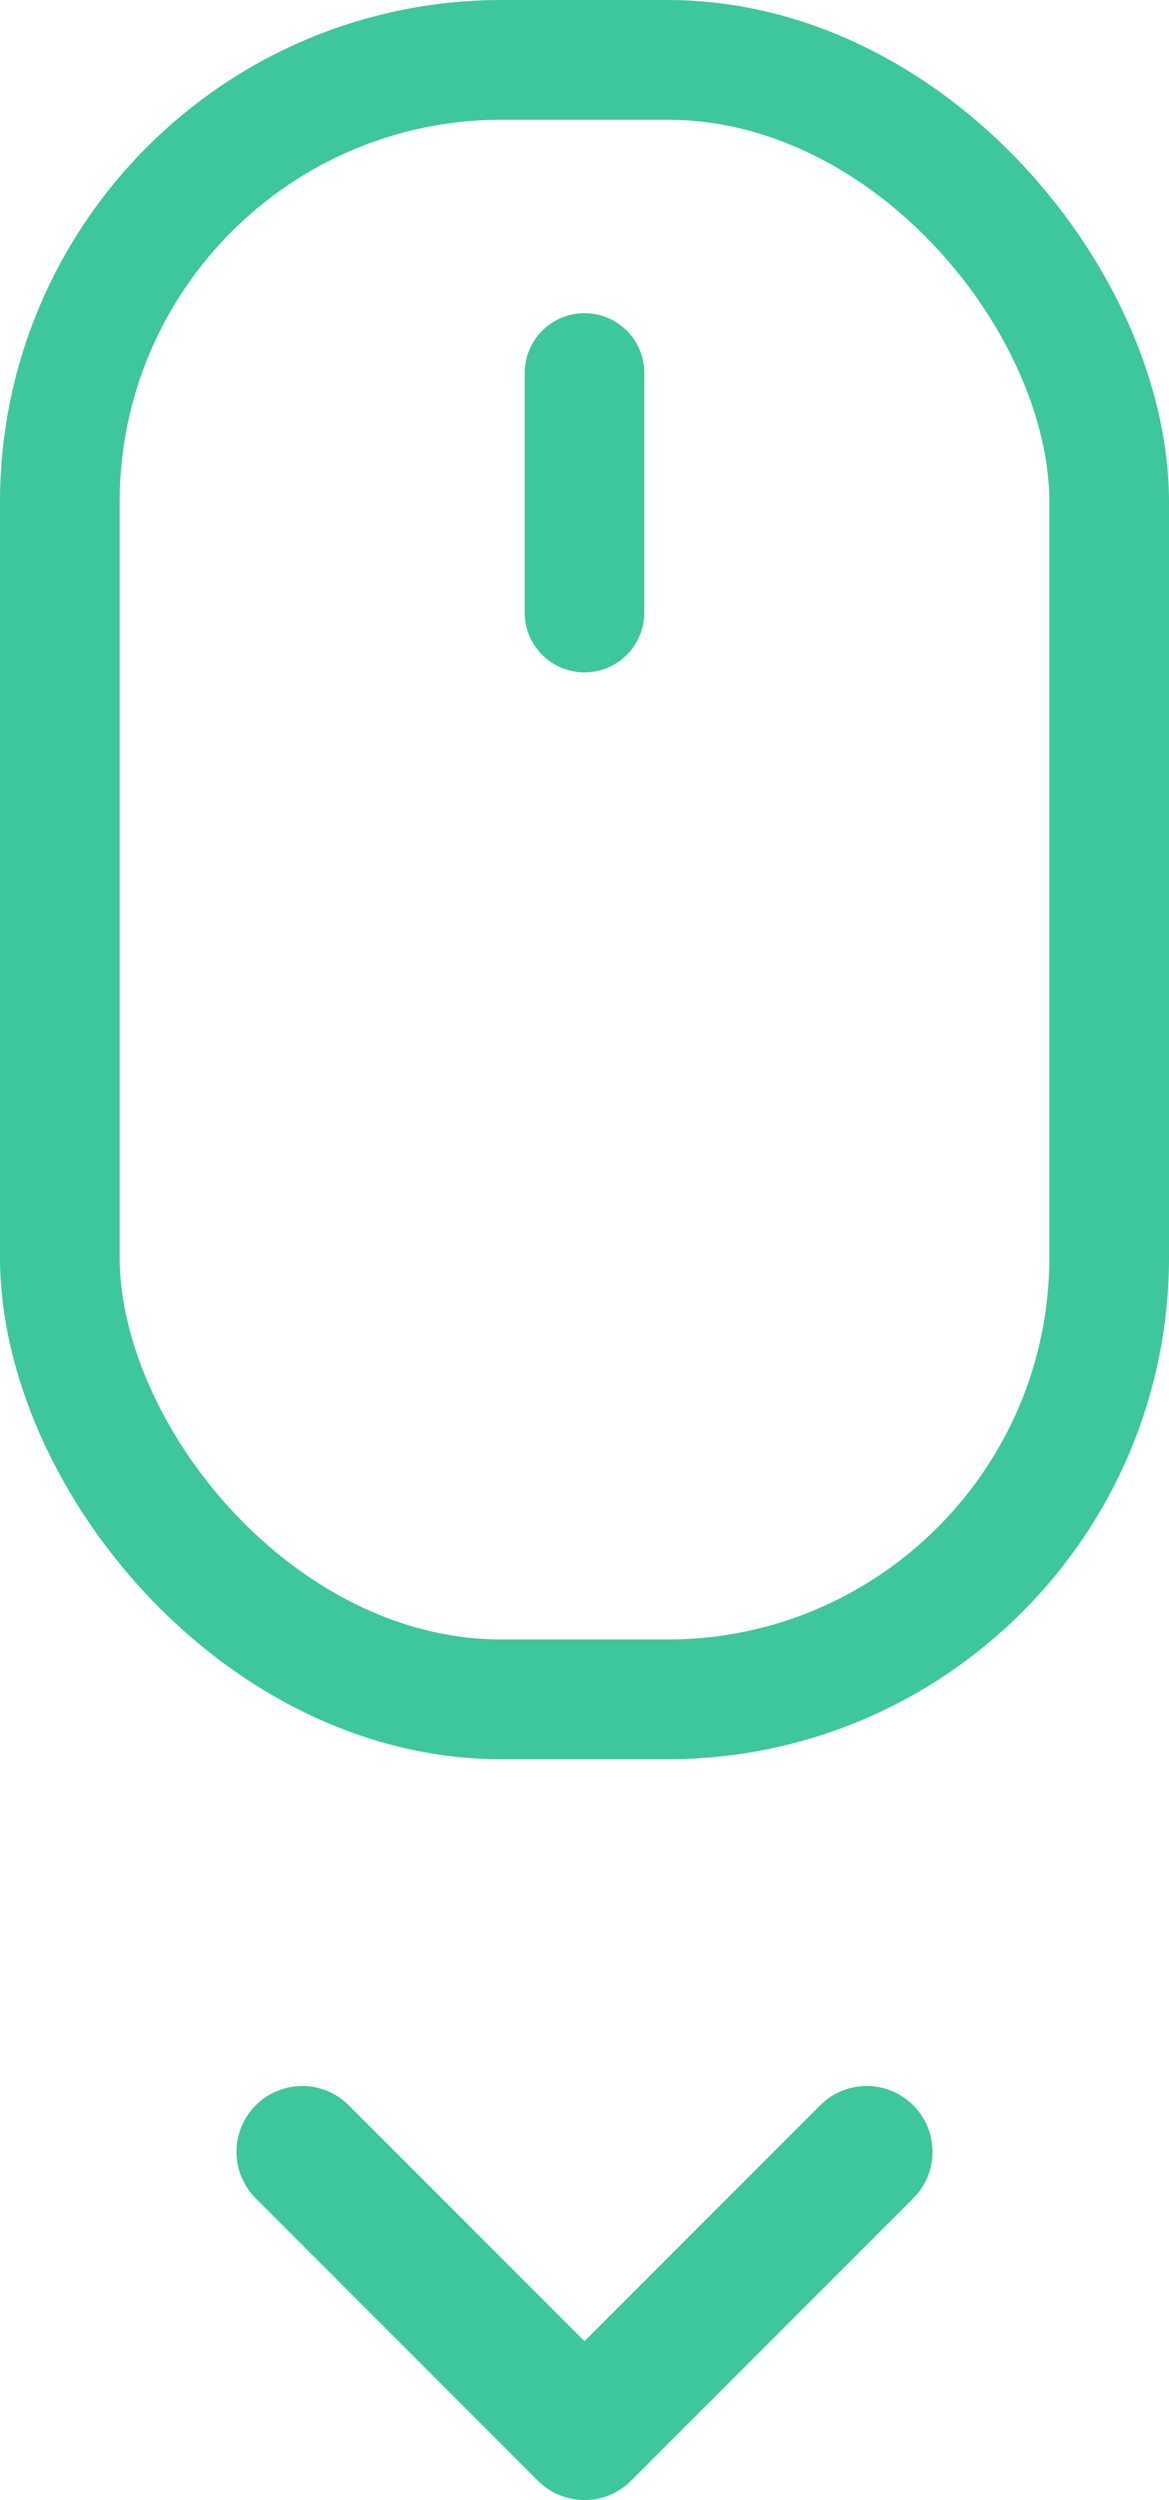
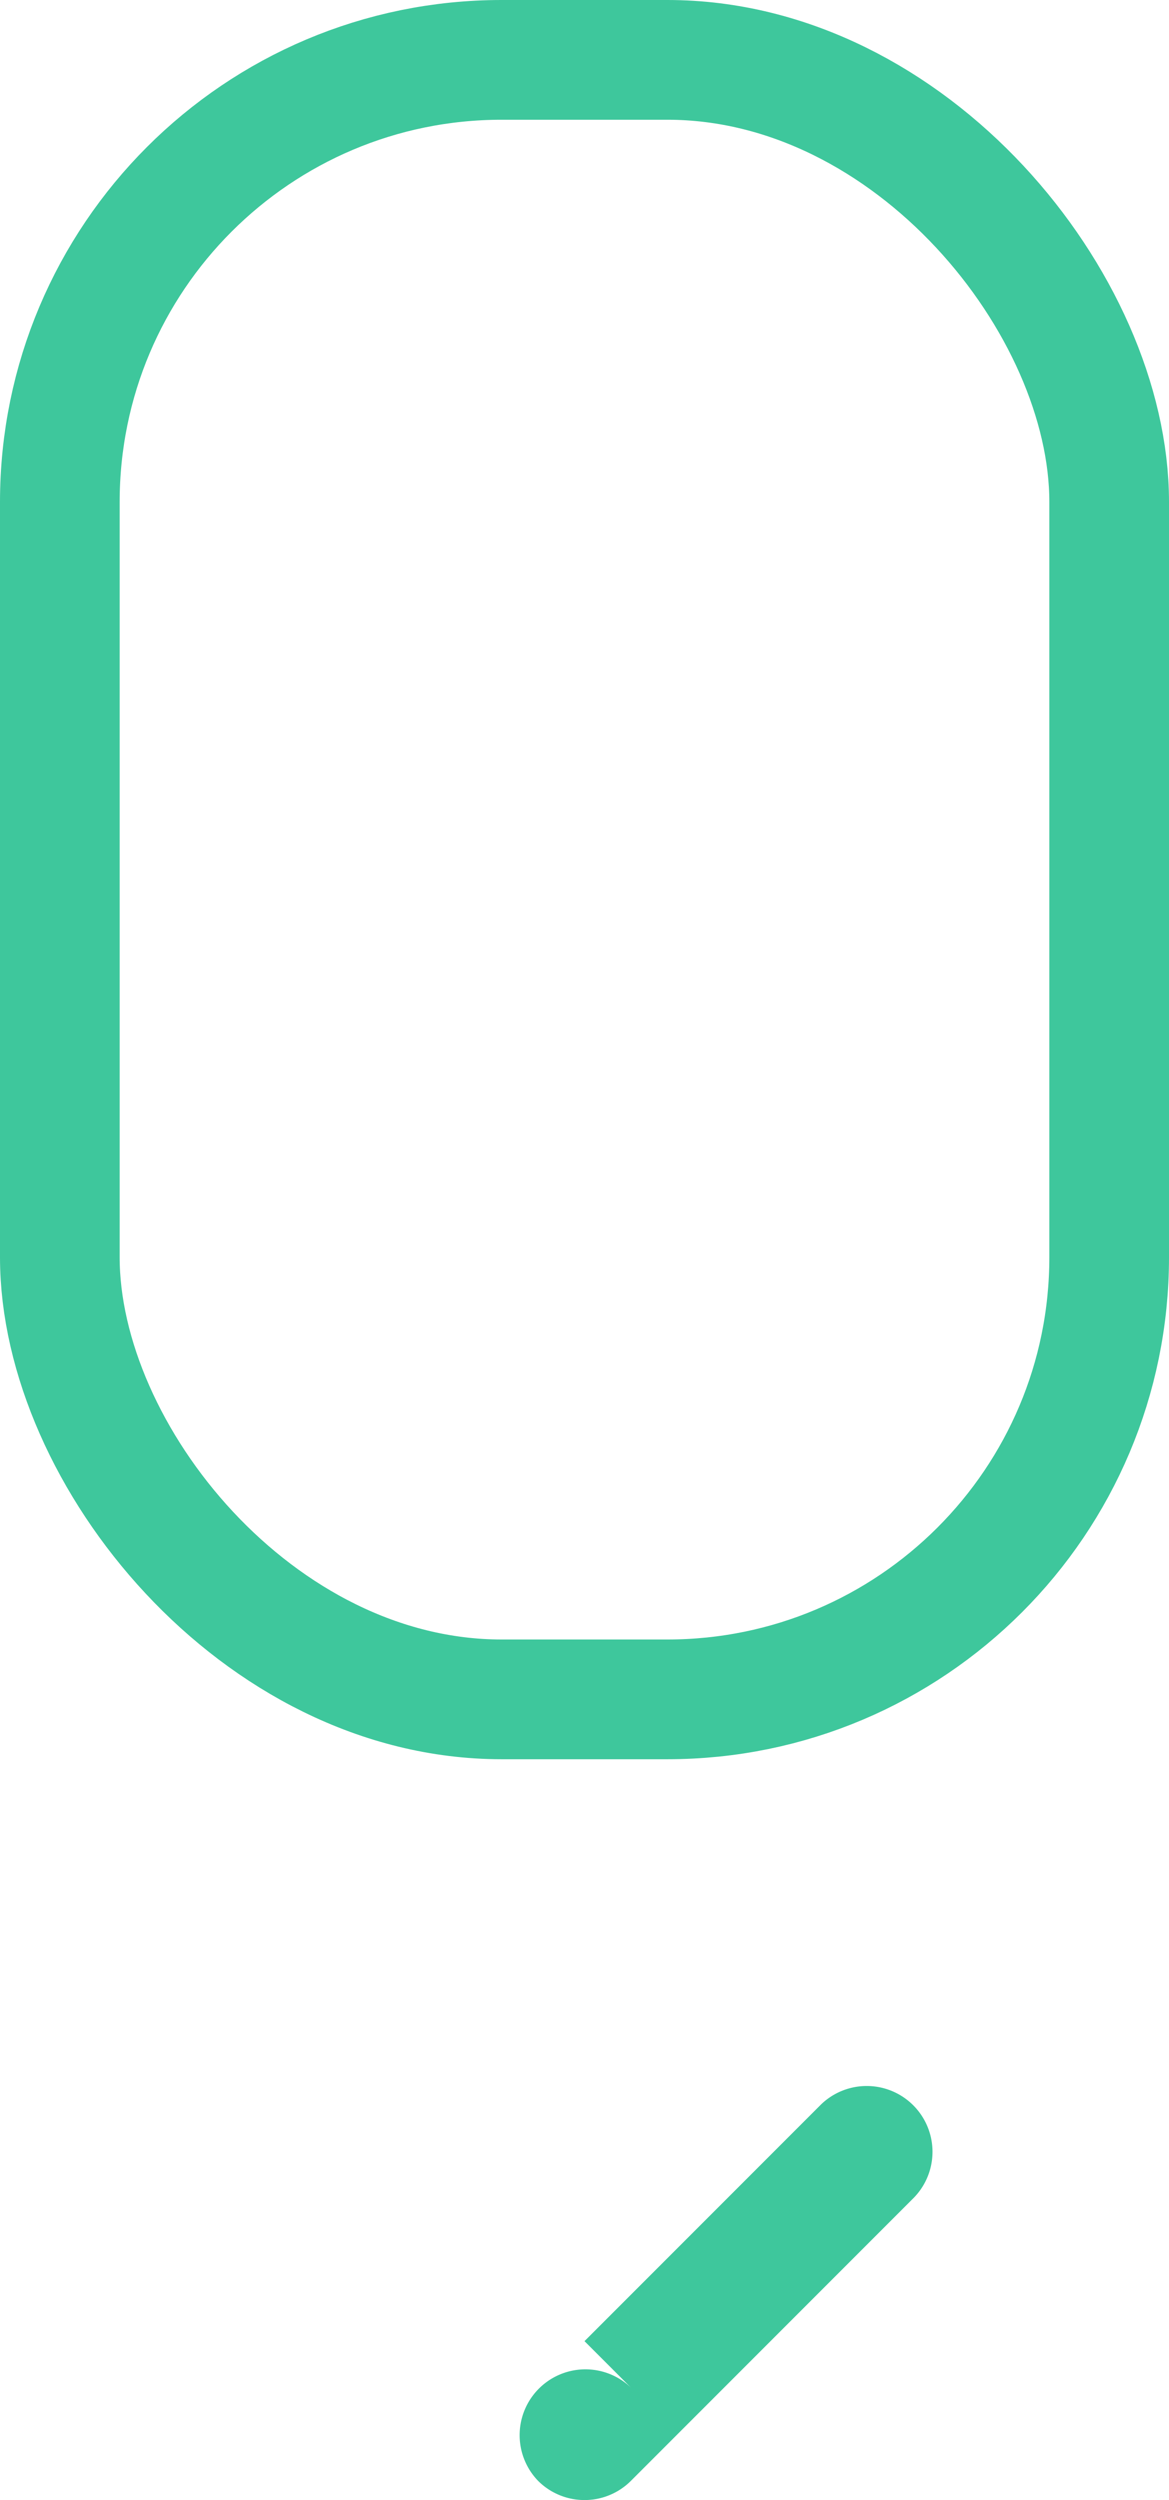
<svg xmlns="http://www.w3.org/2000/svg" id="Layer_1" data-name="Layer 1" viewBox="0 0 63.5 135.715">
  <defs>
    <style>.cls-1{fill:#3ec79c;}.cls-2,.cls-3{fill:none;stroke:#3ec79c;stroke-miterlimit:10;stroke-width:6.5px;}.cls-3{stroke-linecap:round;}</style>
  </defs>
  <title>Arrow</title>
-   <path class="cls-1" d="M31.75,135.715a3.561,3.561,0,0,1-2.526-1.047L13.843,119.288a3.573,3.573,0,0,1,5.052-5.052L31.75,127.089,44.604,114.235a3.573,3.573,0,0,1,5.052,5.052L34.276,134.668A3.561,3.561,0,0,1,31.75,135.715Z" />
+   <path class="cls-1" d="M31.75,135.715a3.561,3.561,0,0,1-2.526-1.047a3.573,3.573,0,0,1,5.052-5.052L31.75,127.089,44.604,114.235a3.573,3.573,0,0,1,5.052,5.052L34.276,134.668A3.561,3.561,0,0,1,31.75,135.715Z" />
  <rect class="cls-2" x="3.25" y="3.25" width="57" height="89" rx="24" />
-   <line class="cls-3" x1="31.75" y1="20.25" x2="31.75" y2="33.25" />
</svg>